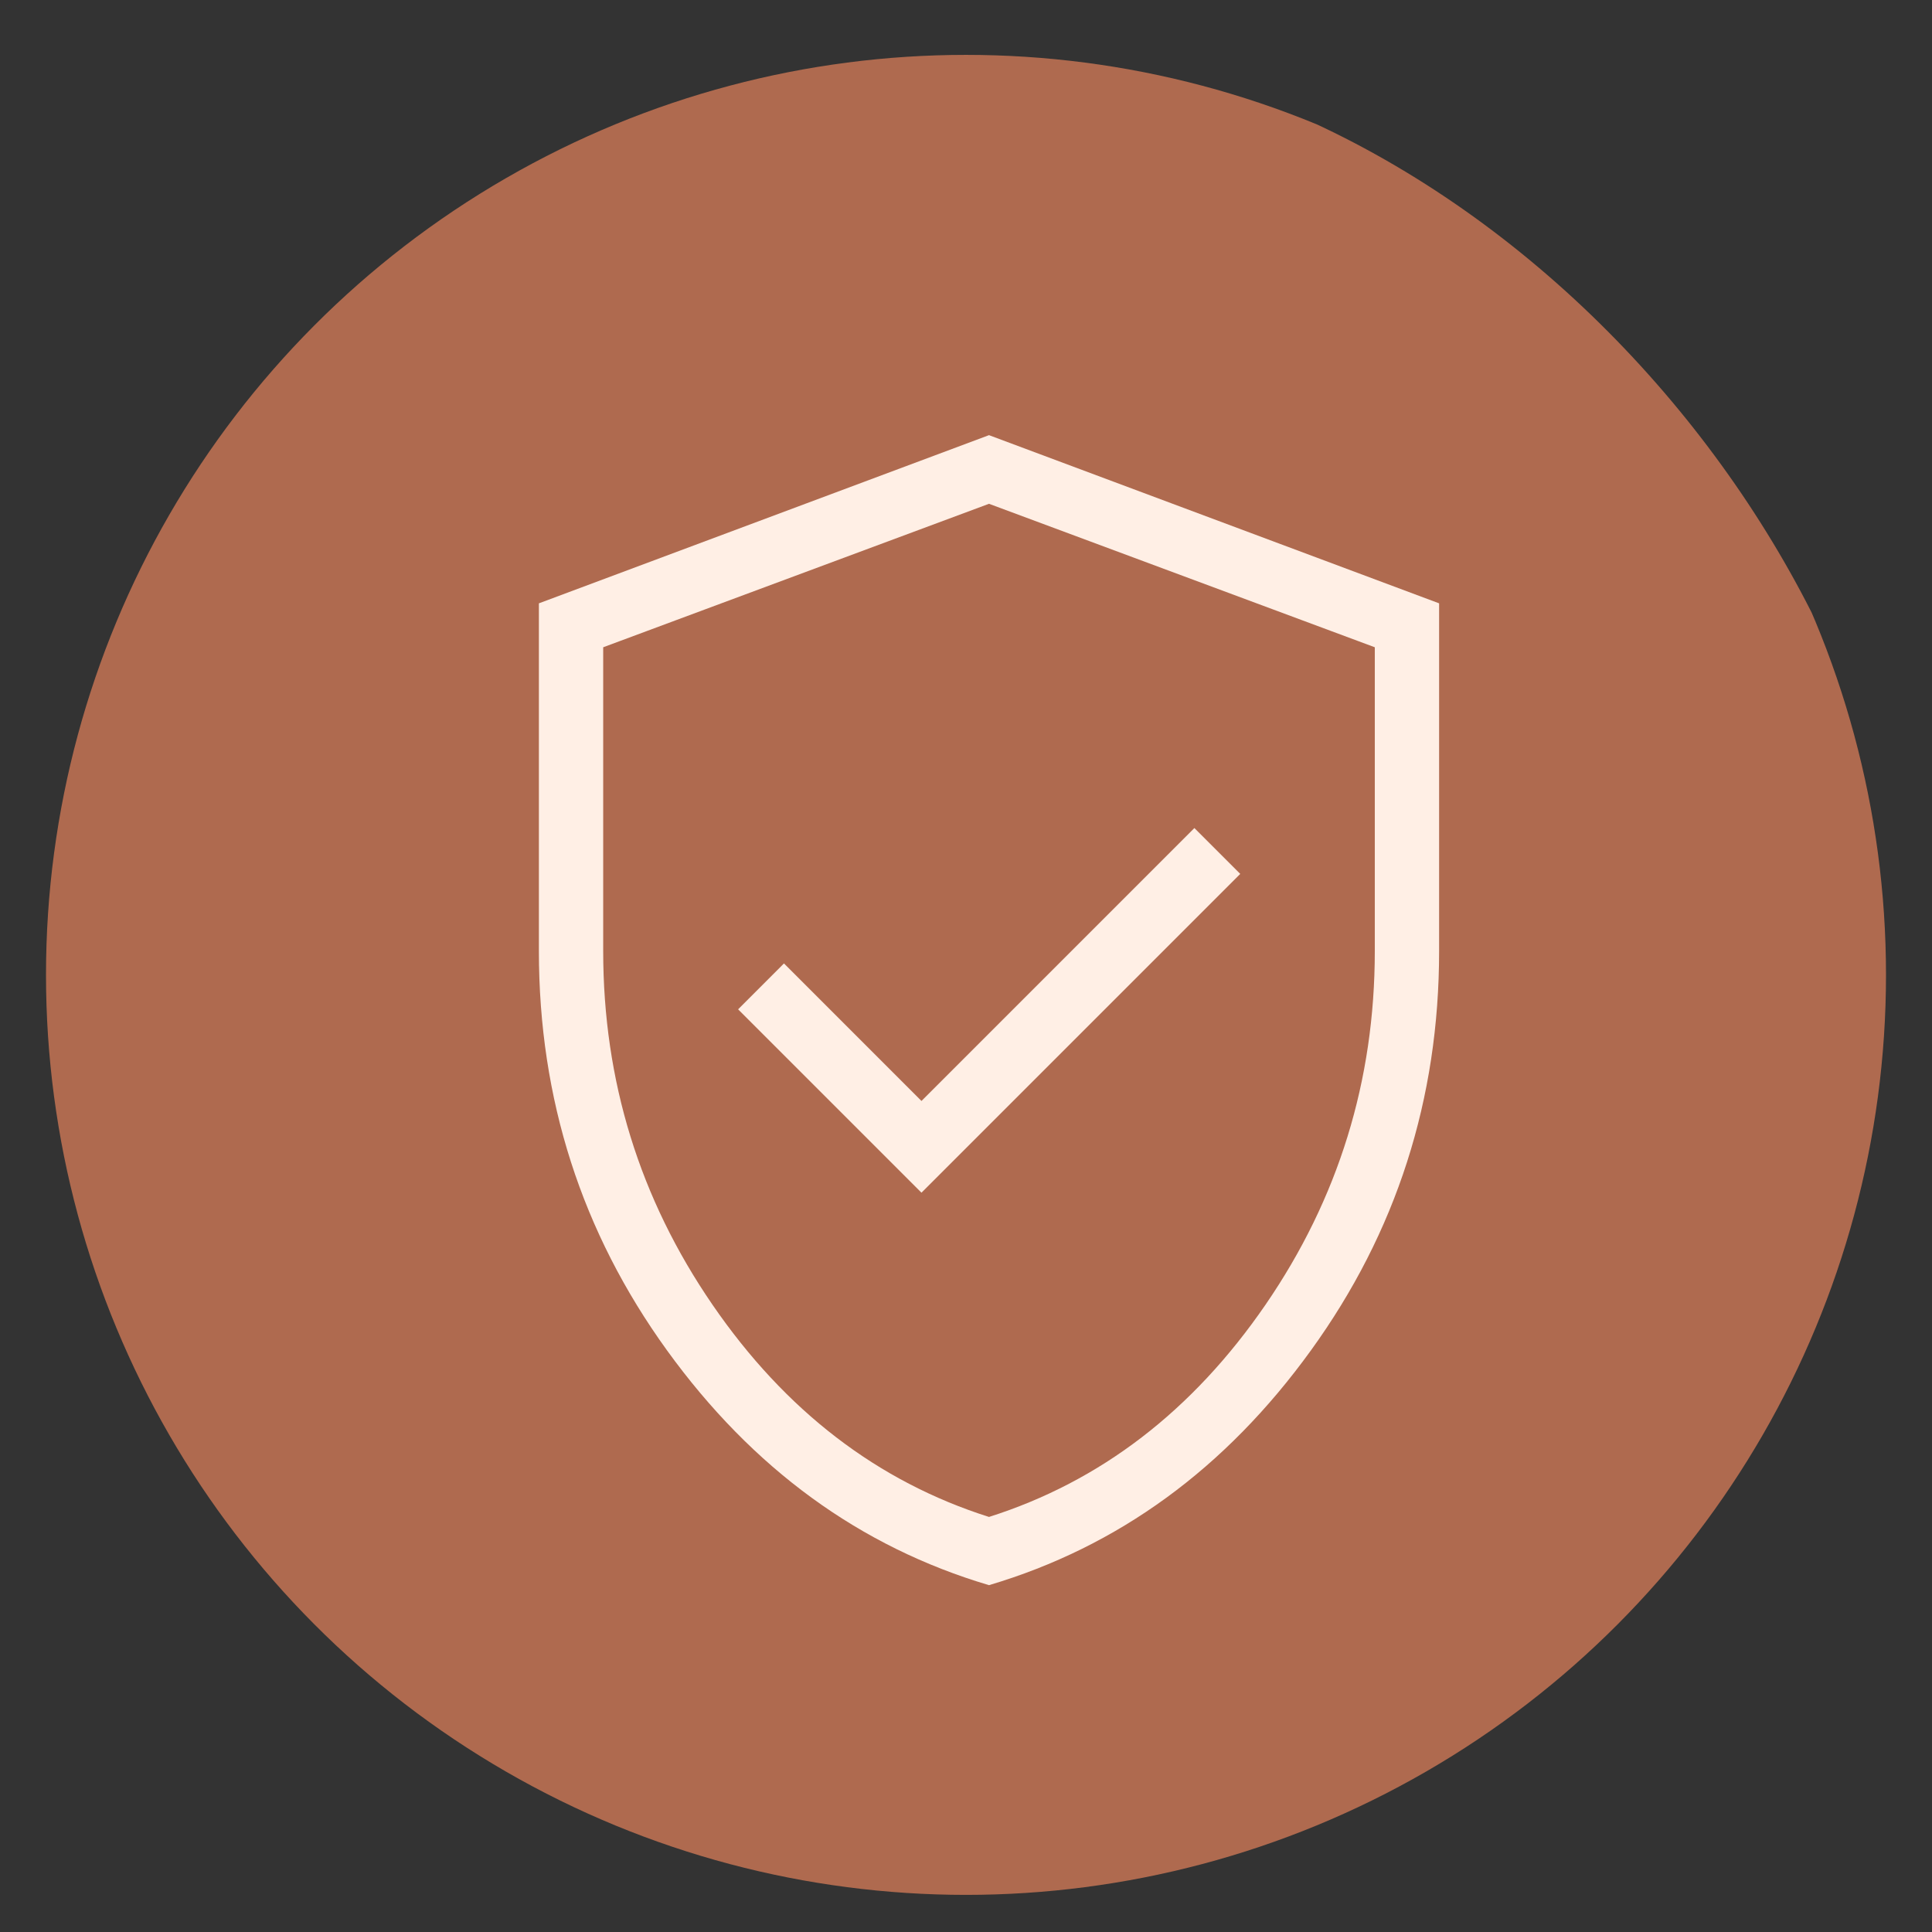
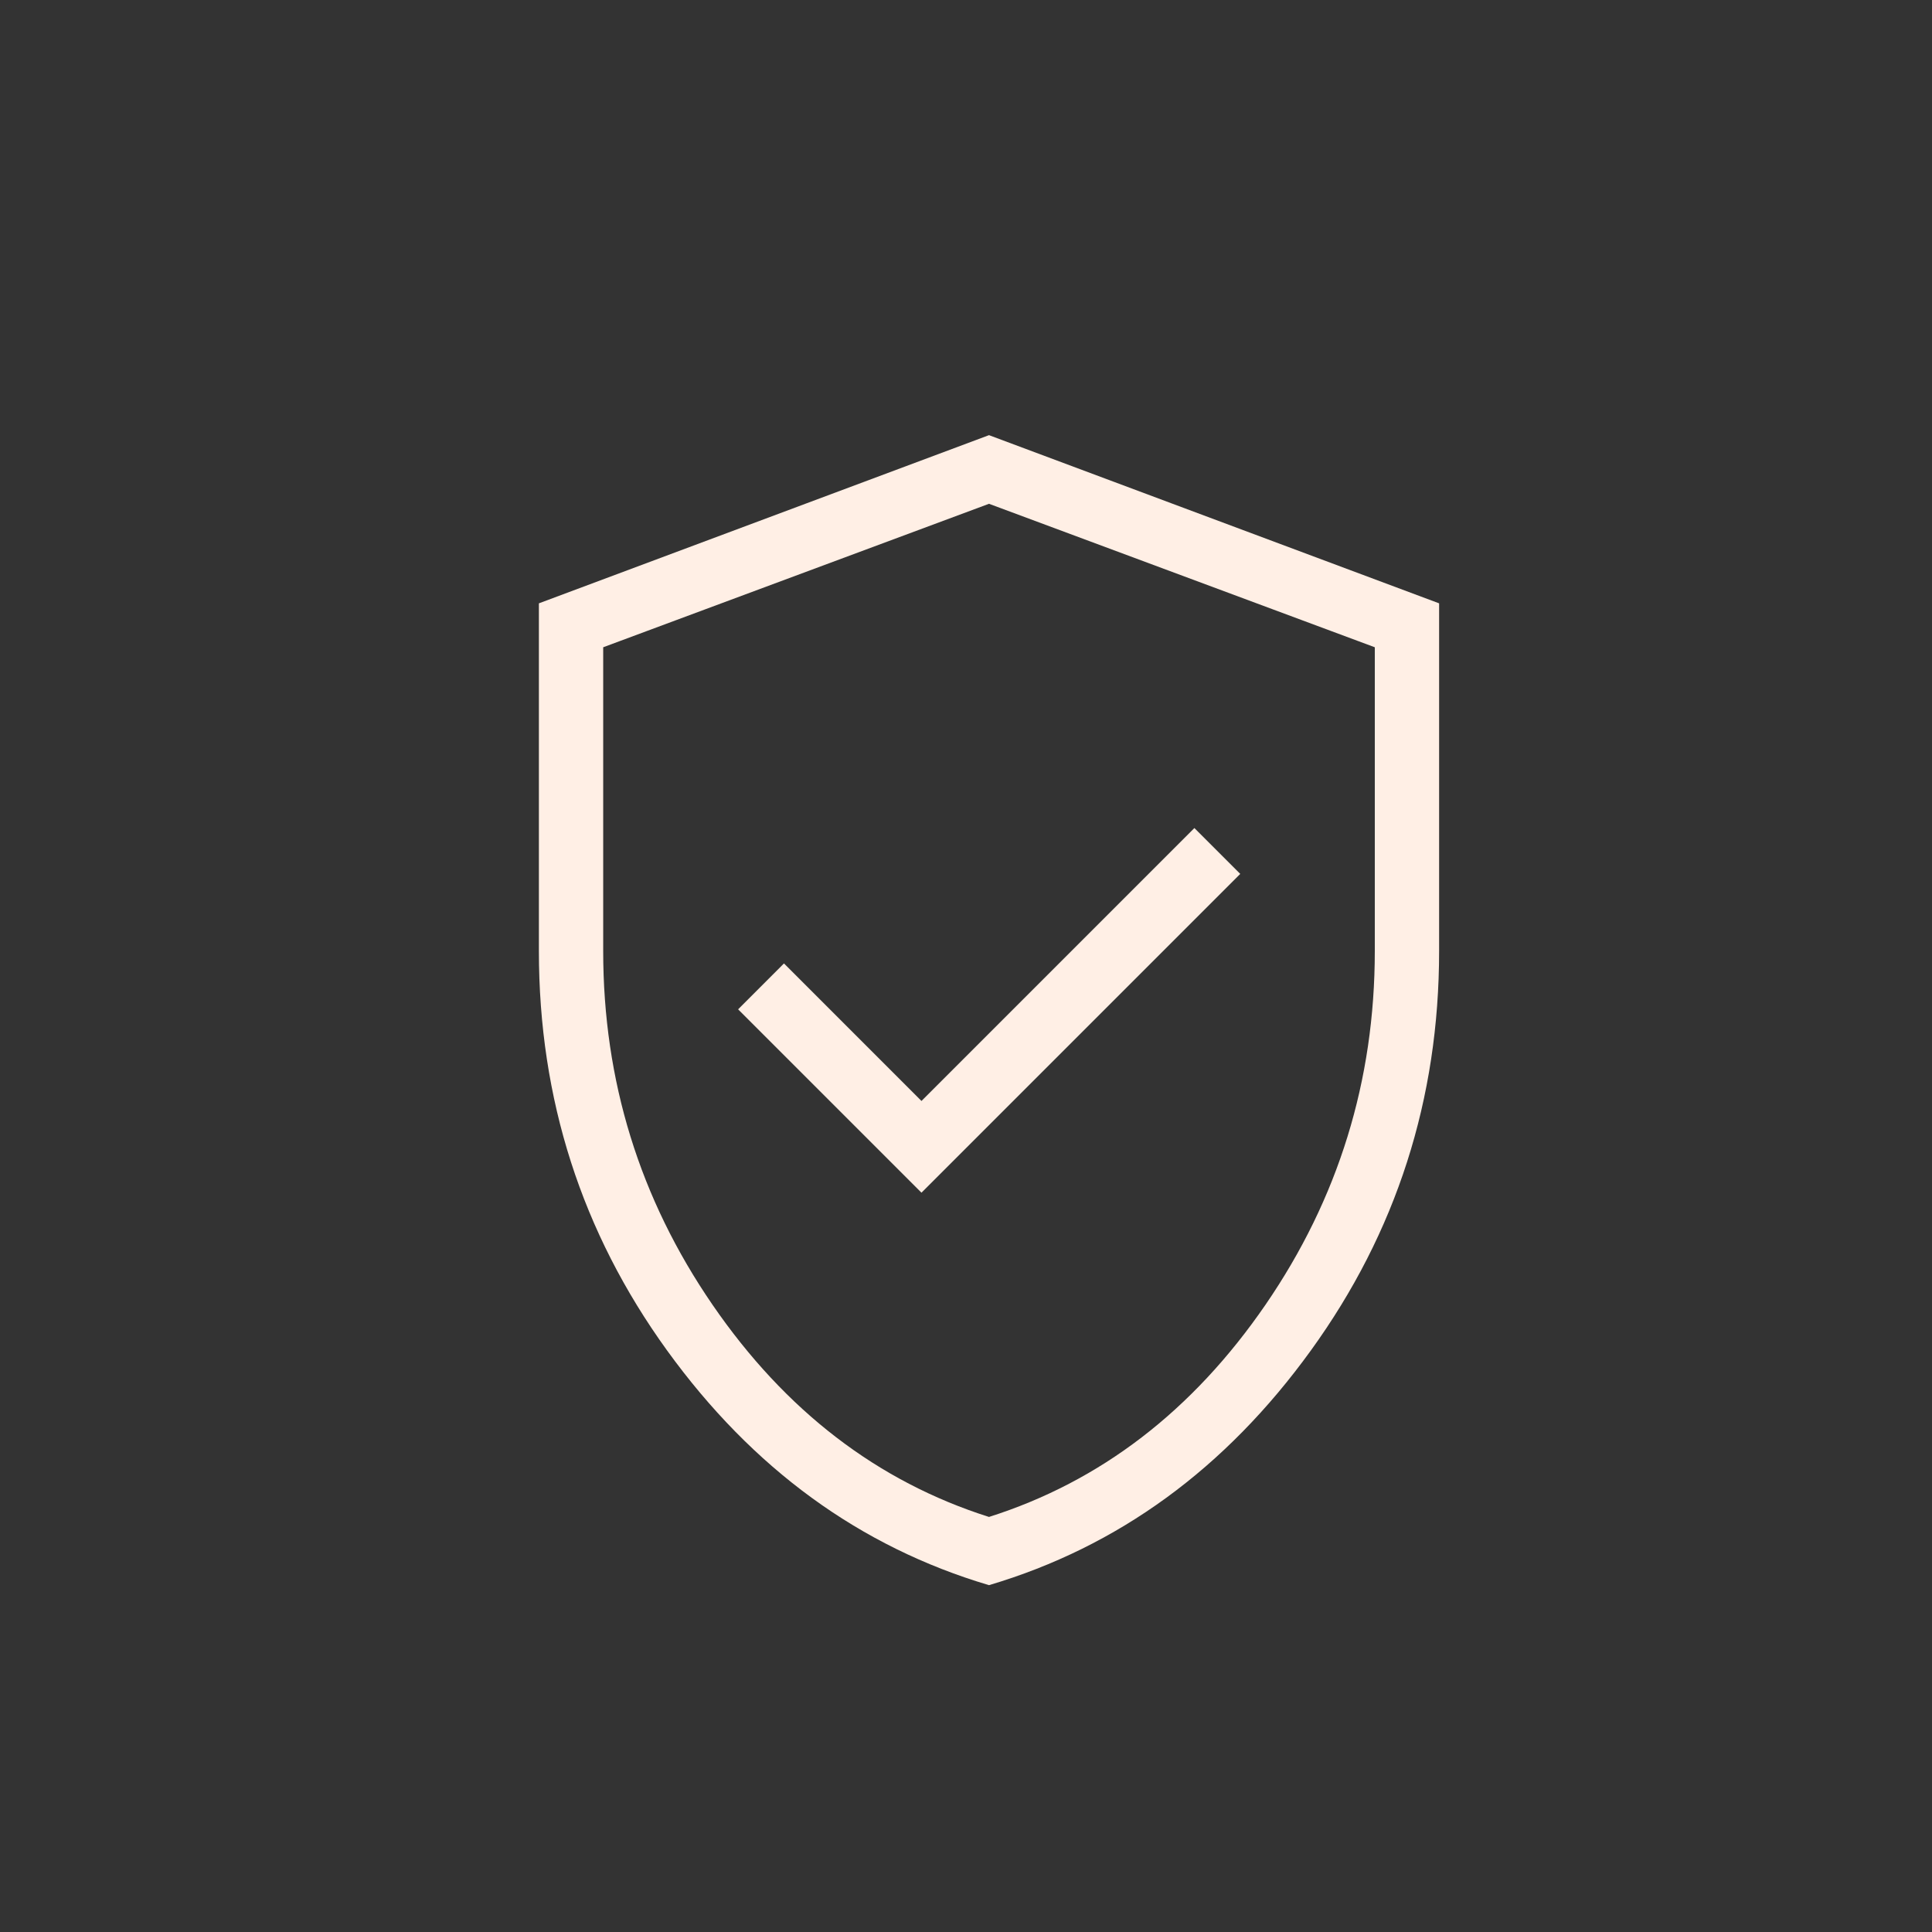
<svg xmlns="http://www.w3.org/2000/svg" width="42" height="42" viewBox="0 0 42 42" fill="none">
  <rect x="0" y="0" width="42" height="42" fill="#333333" stroke="none" />
  <g clip-path="url(#clip0_1459_1017)">
-     <circle cx="21" cy="21.193" r="20" fill="#AF6A4F" />
    <path d="M20.032 25.928L26.962 18.998L25.965 18.001L20.032 23.934L17.043 20.944L16.046 21.942L20.032 25.928ZM21.5 34.46C18.692 33.627 16.359 31.926 14.501 29.357C12.644 26.788 11.715 23.894 11.715 20.675V13.116L21.5 9.46L31.285 13.116V20.675C31.285 23.894 30.356 26.788 28.498 29.357C26.641 31.926 24.308 33.627 21.5 34.46ZM21.5 32.977C23.923 32.208 25.926 30.67 27.511 28.364C29.095 26.057 29.887 23.494 29.887 20.675V14.071L21.5 10.952L13.113 14.071V20.675C13.113 23.494 13.905 26.057 15.489 28.364C17.073 30.67 19.077 32.208 21.5 32.977Z" fill="#FFEFE5" />
  </g>
  <defs>
    <clipPath id="clip0_1459_1017">
      <rect x="0.5" y="0.96" width="41" height="41" rx="20.5" fill="white" />
    </clipPath>
  </defs>
</svg>